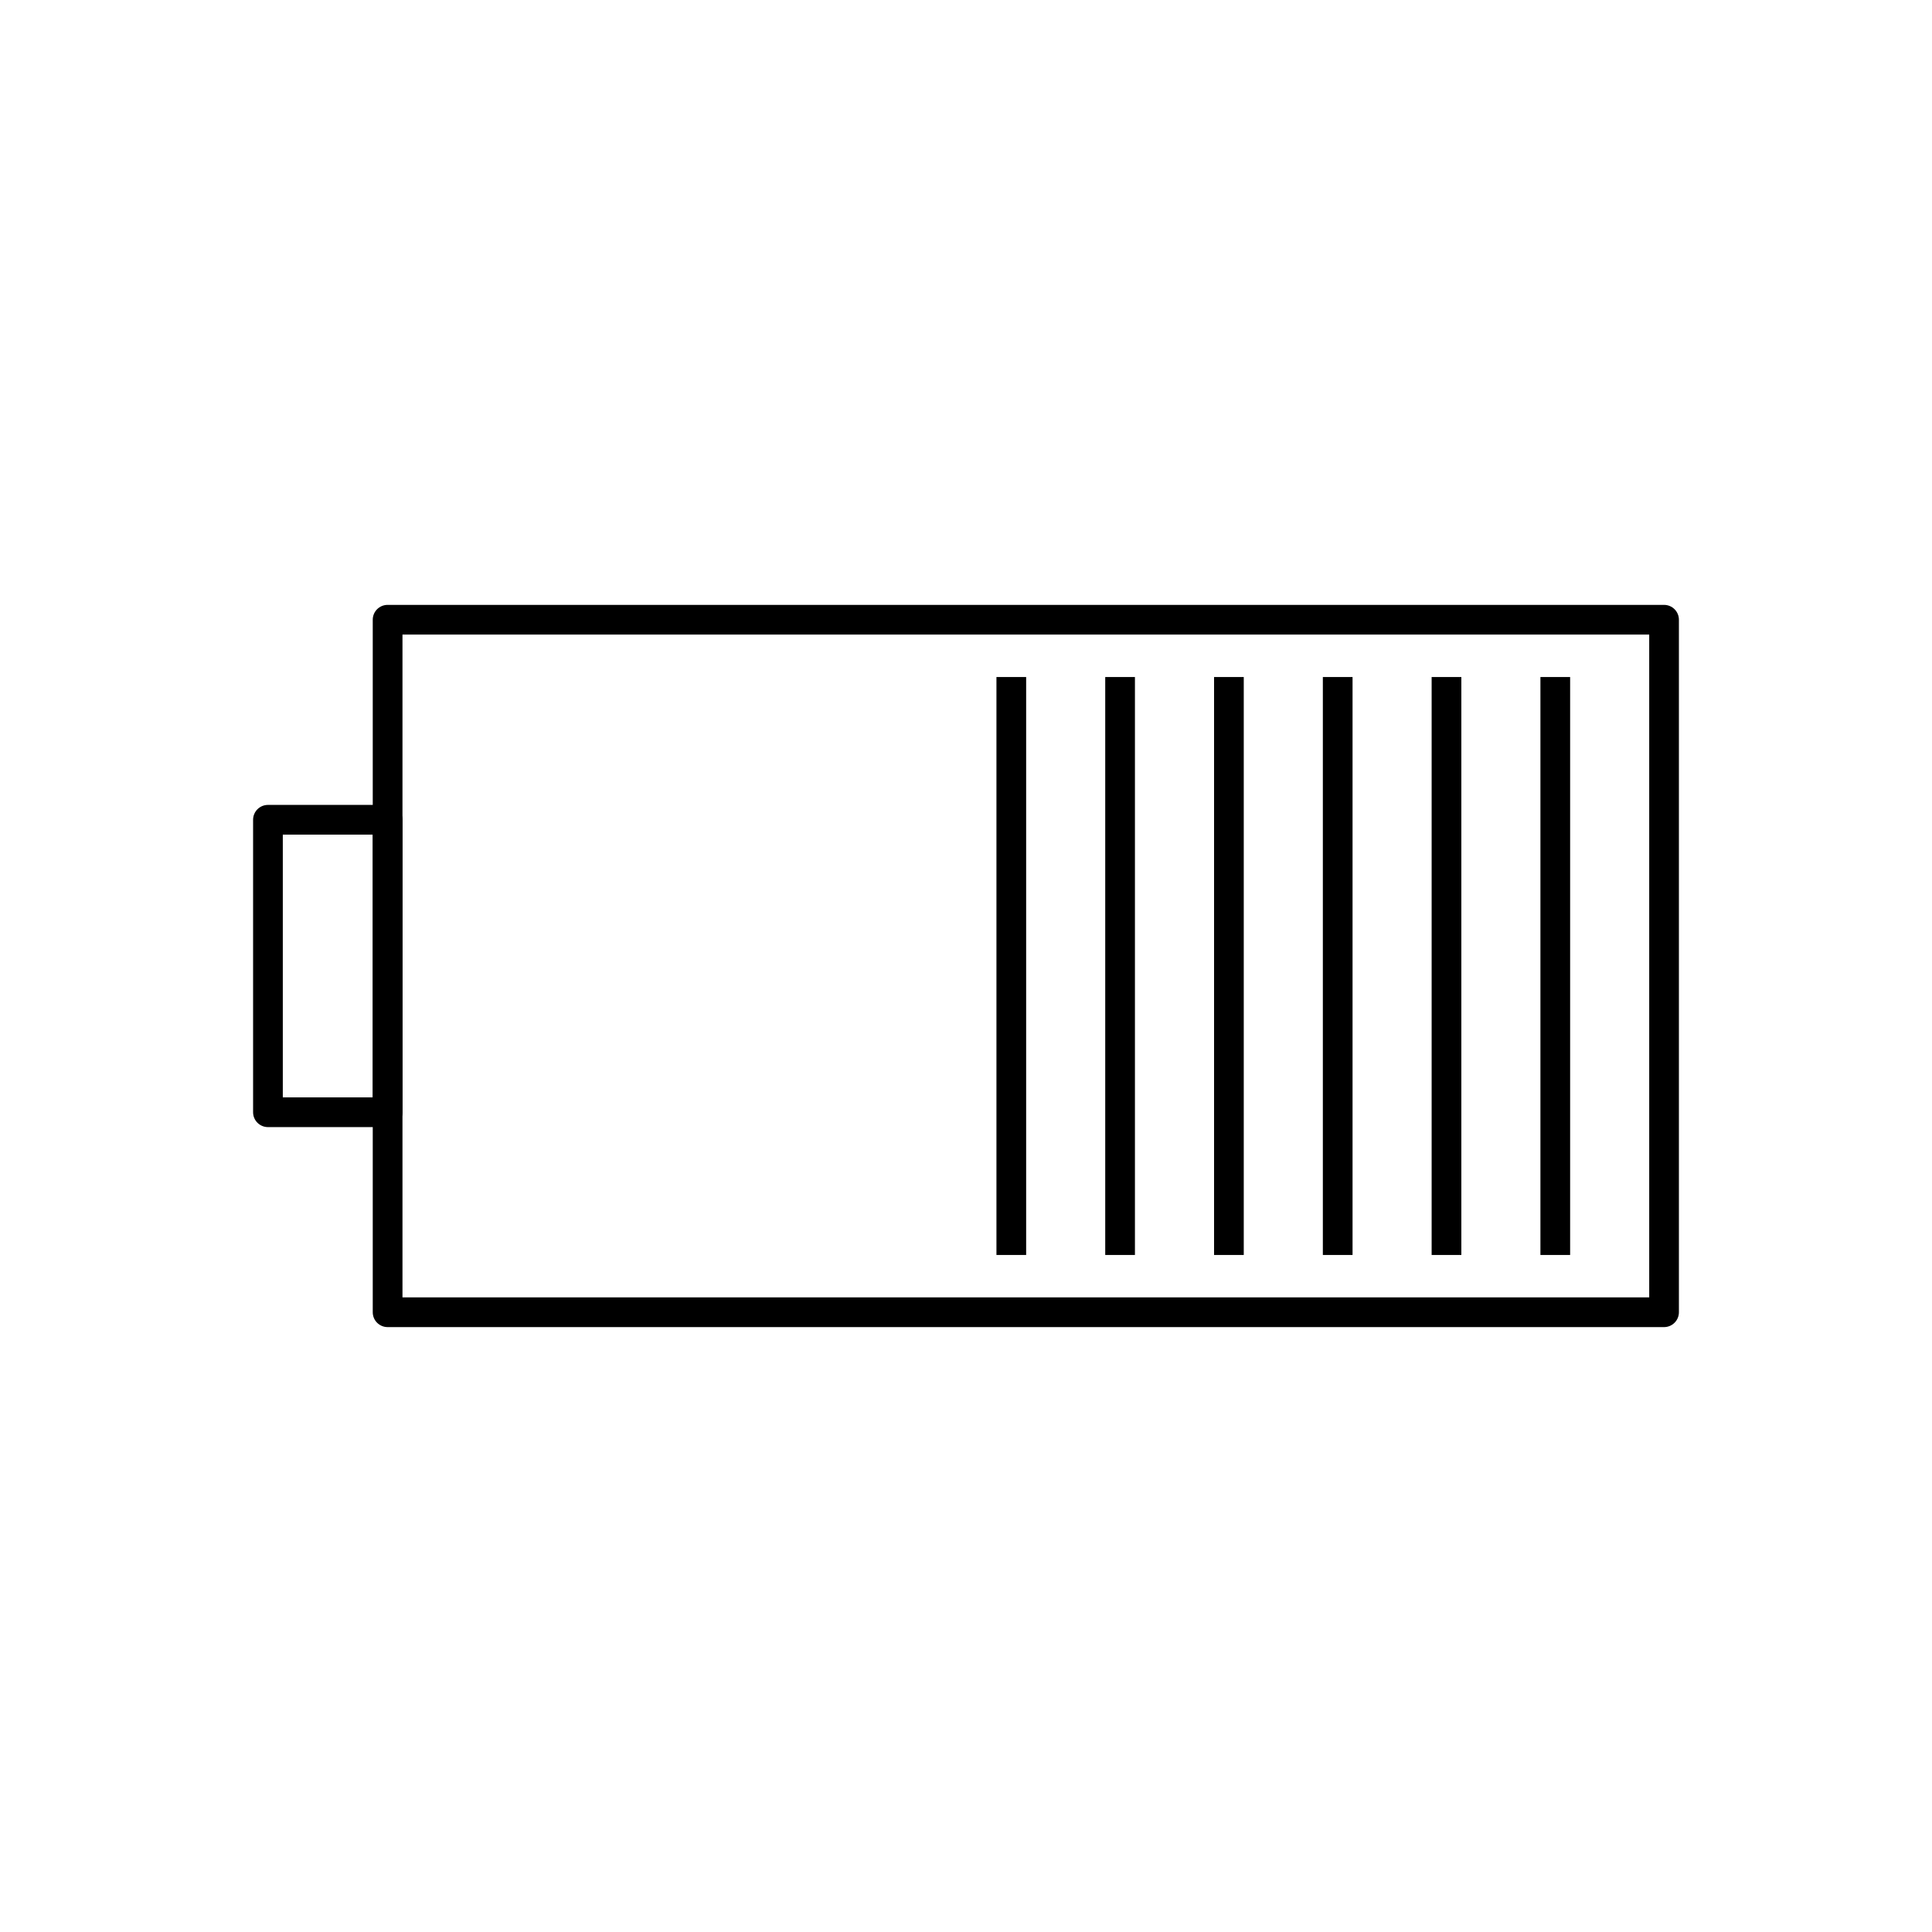
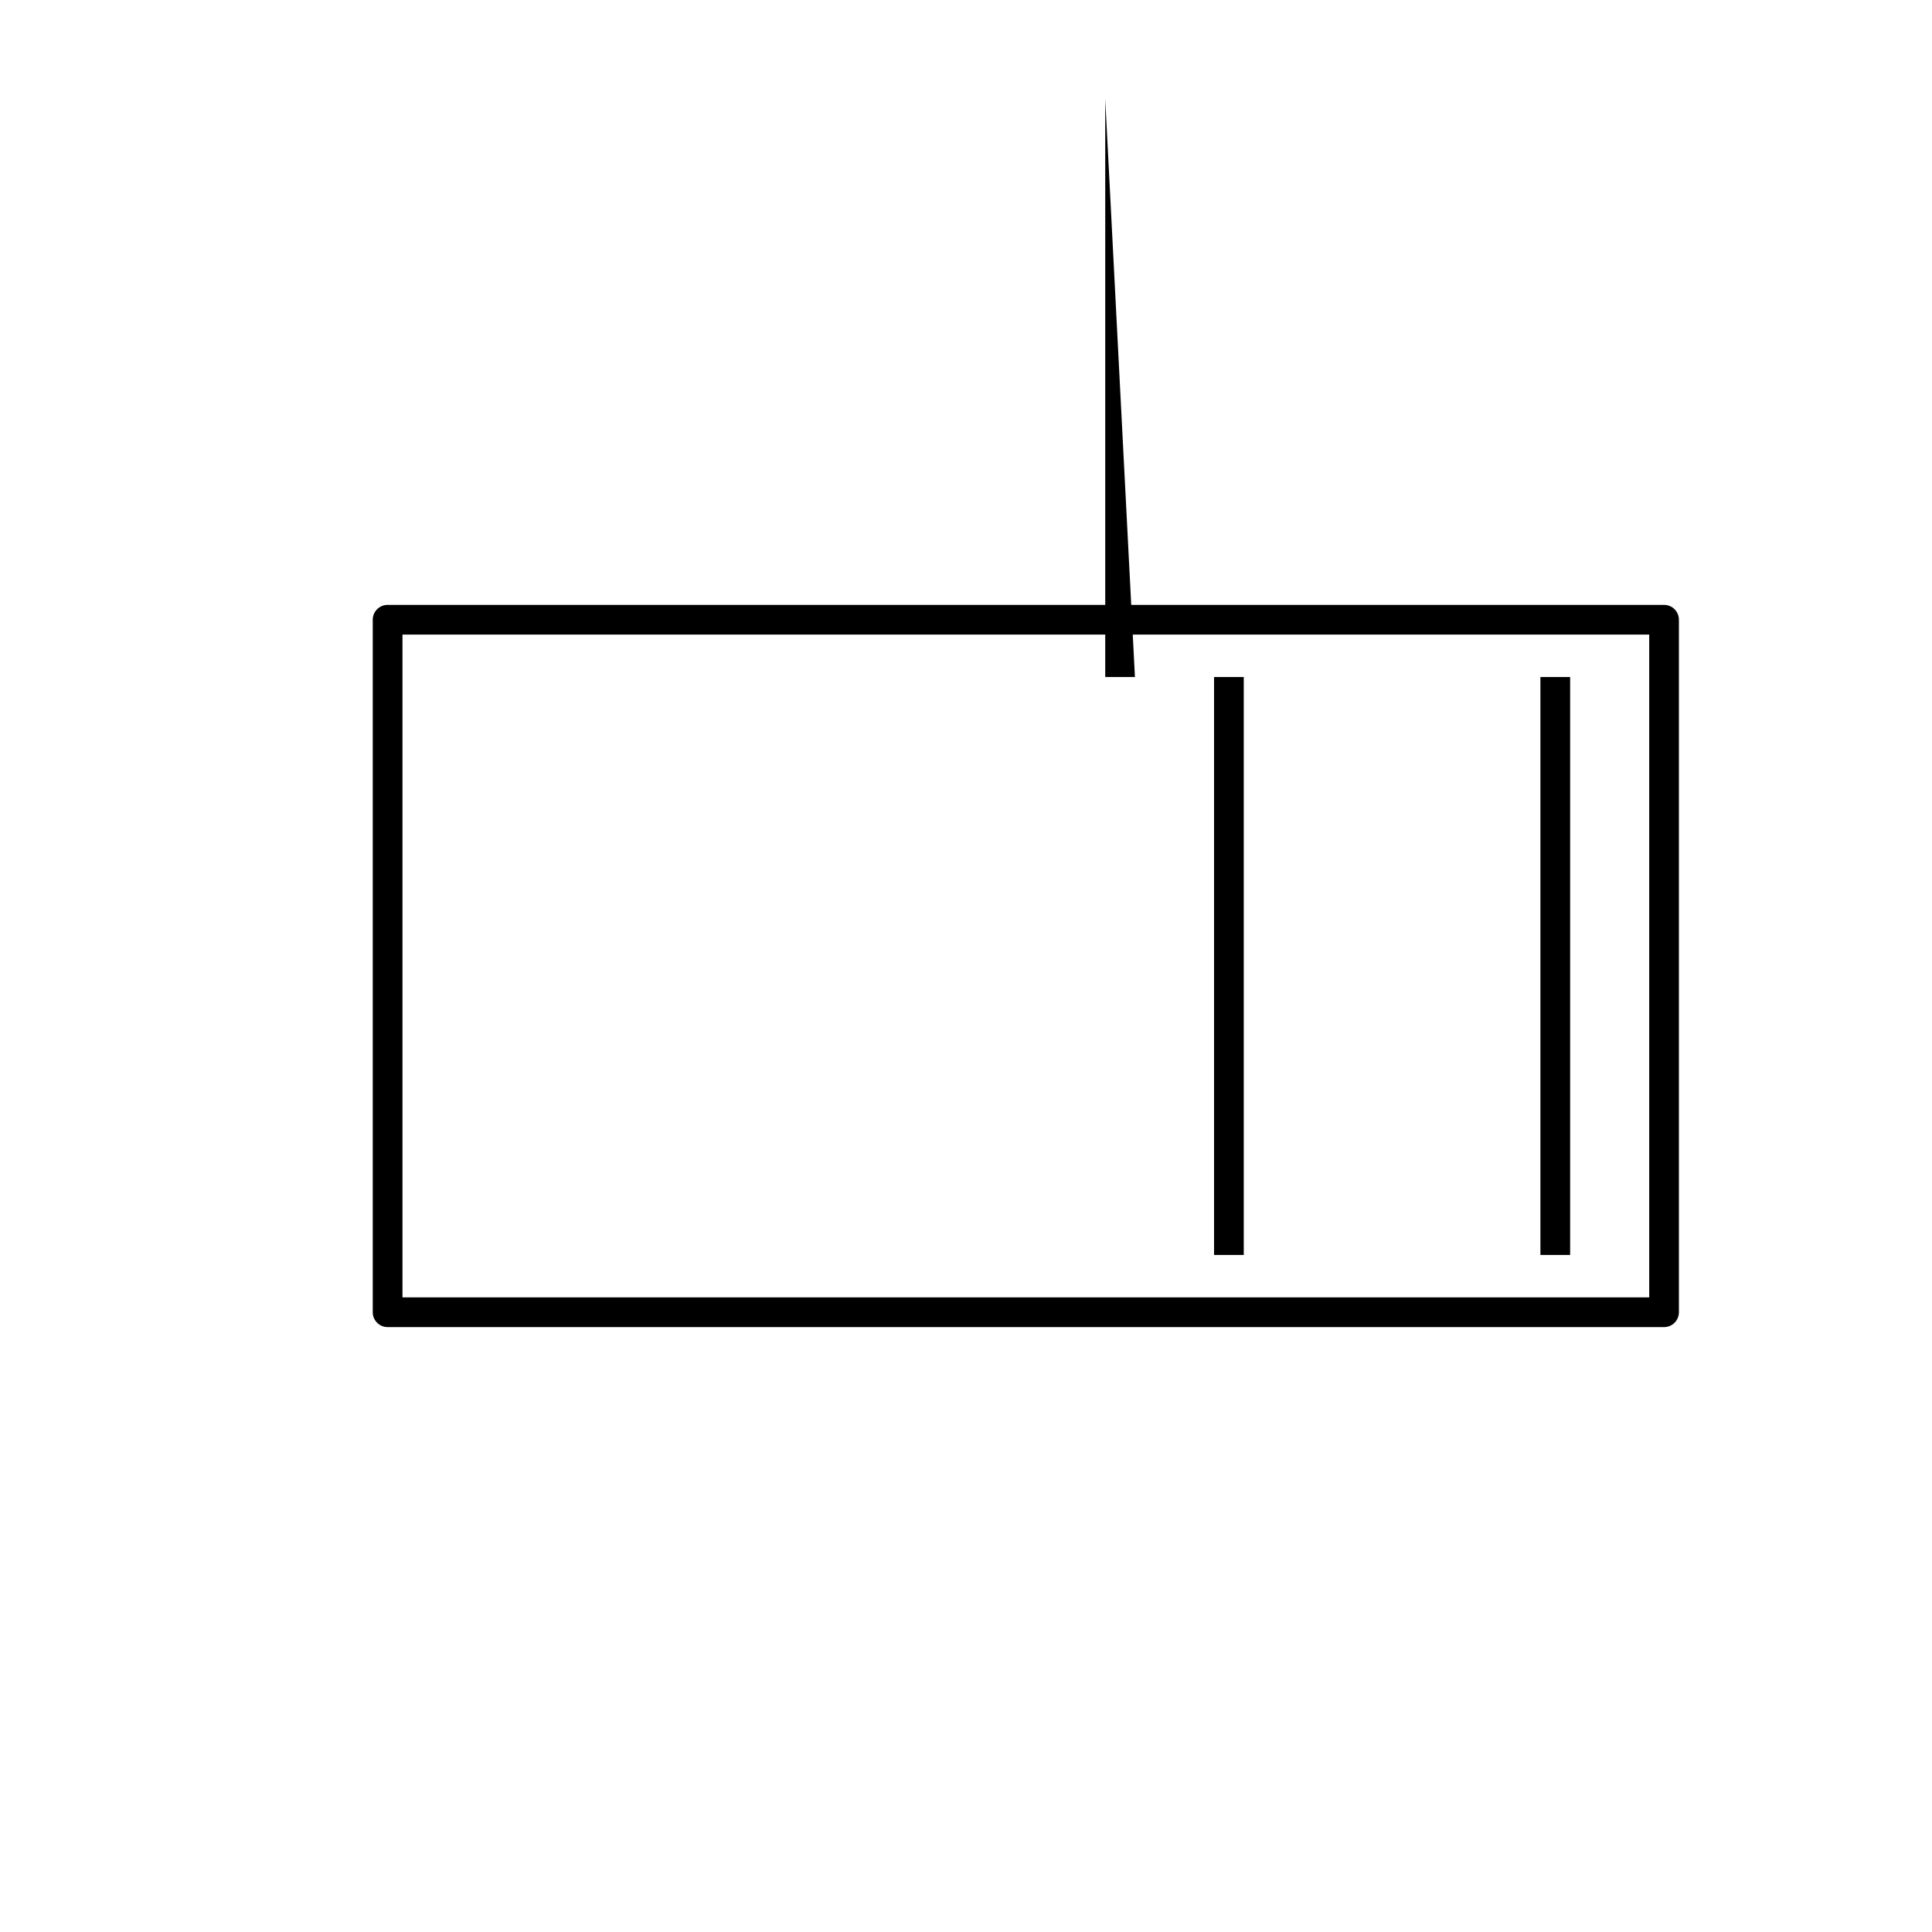
<svg xmlns="http://www.w3.org/2000/svg" fill="#000000" width="800px" height="800px" version="1.1" viewBox="144 144 512 512">
  <g>
    <path d="m246.72 304.3h338.27c2.172 0 3.938 1.762 3.938 3.938v183.52c0 2.172-1.762 3.938-3.938 3.938h-338.27c-2.172 0-3.938-1.762-3.938-3.938v-183.52c0-2.172 1.762-3.938 3.938-3.938zm334.34 7.871h-330.4v175.65h330.4z" />
-     <path d="m215.01 357.31h31.715c2.172 0 3.938 1.762 3.938 3.938v77.508c0 2.172-1.762 3.938-3.938 3.938h-31.715c-2.172 0-3.938-1.762-3.938-3.938v-77.508c0-2.172 1.762-3.938 3.938-3.938zm27.777 7.871h-23.84v69.637h23.84z" />
    <path d="m560.1 323.42v153.16h-7.871v-153.16z" />
-     <path d="m531.27 323.42v153.16h-7.871v-153.16z" />
-     <path d="m502.44 323.42v153.16h-7.871v-153.16z" />
    <path d="m473.61 323.42v153.16h-7.871v-153.16z" />
-     <path d="m444.77 323.42v153.16h-7.871v-153.16z" />
-     <path d="m415.94 323.42v153.16h-7.871v-153.16z" />
+     <path d="m444.77 323.42h-7.871v-153.16z" />
  </g>
</svg>